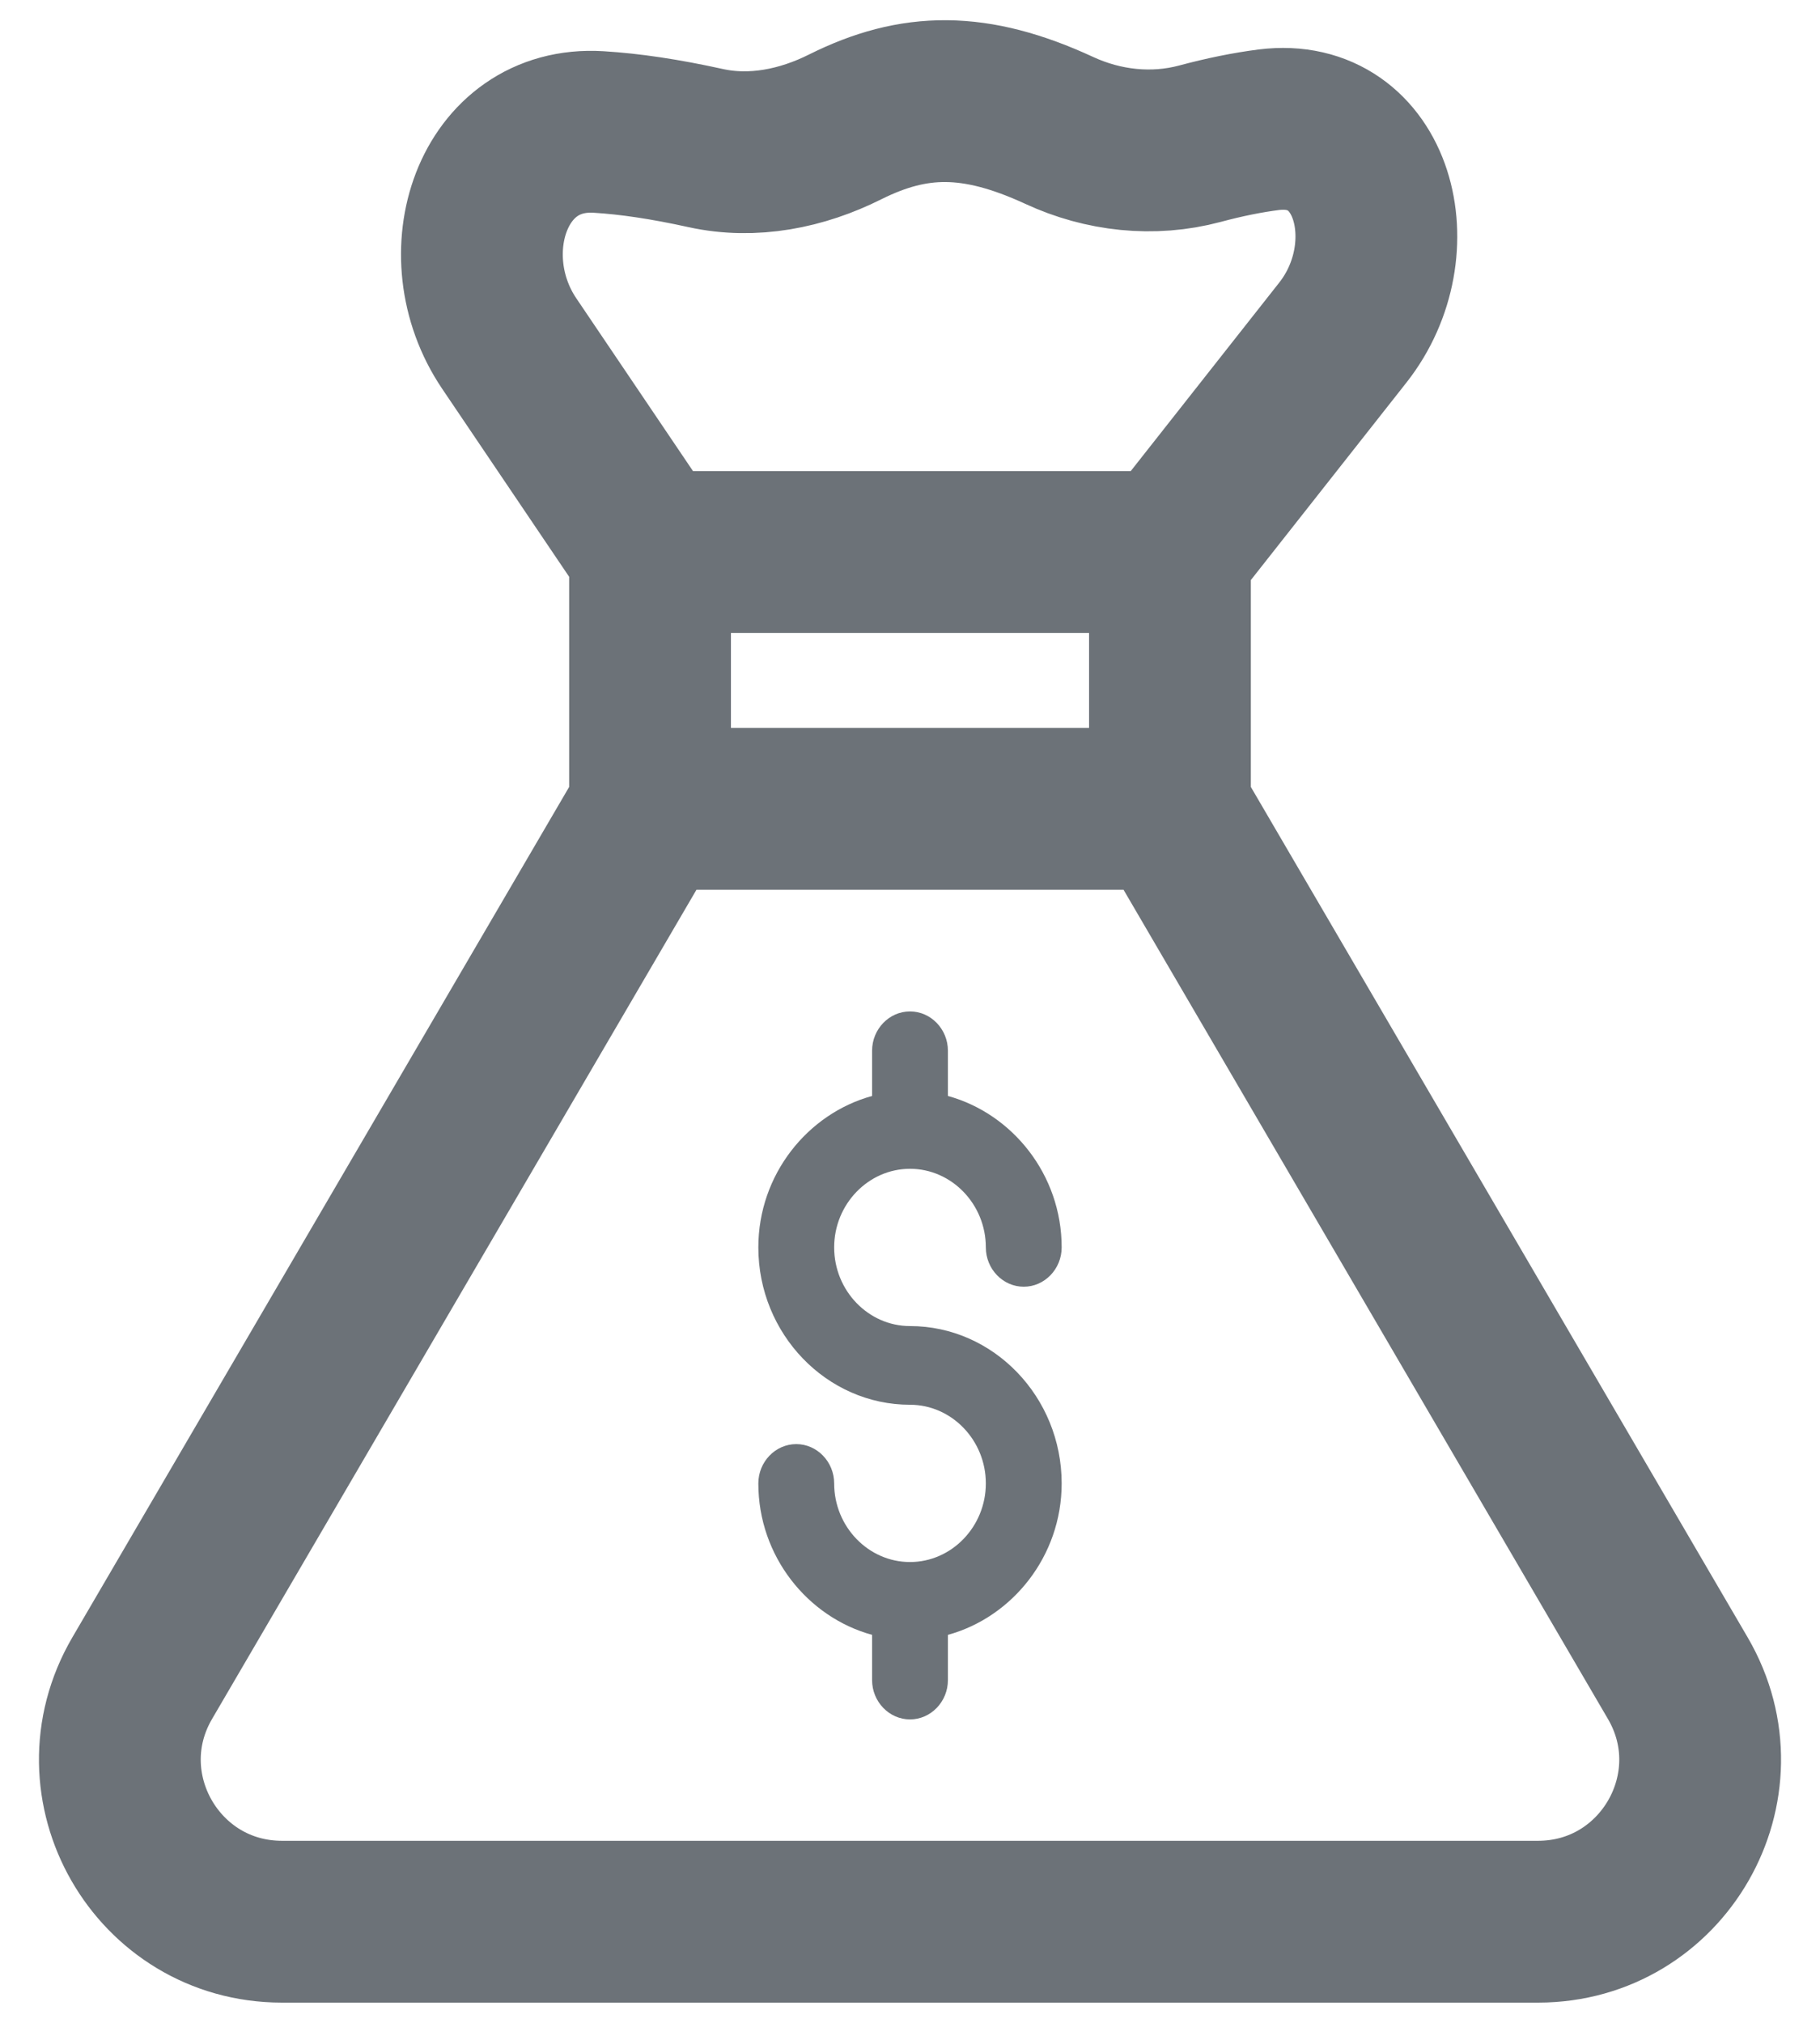
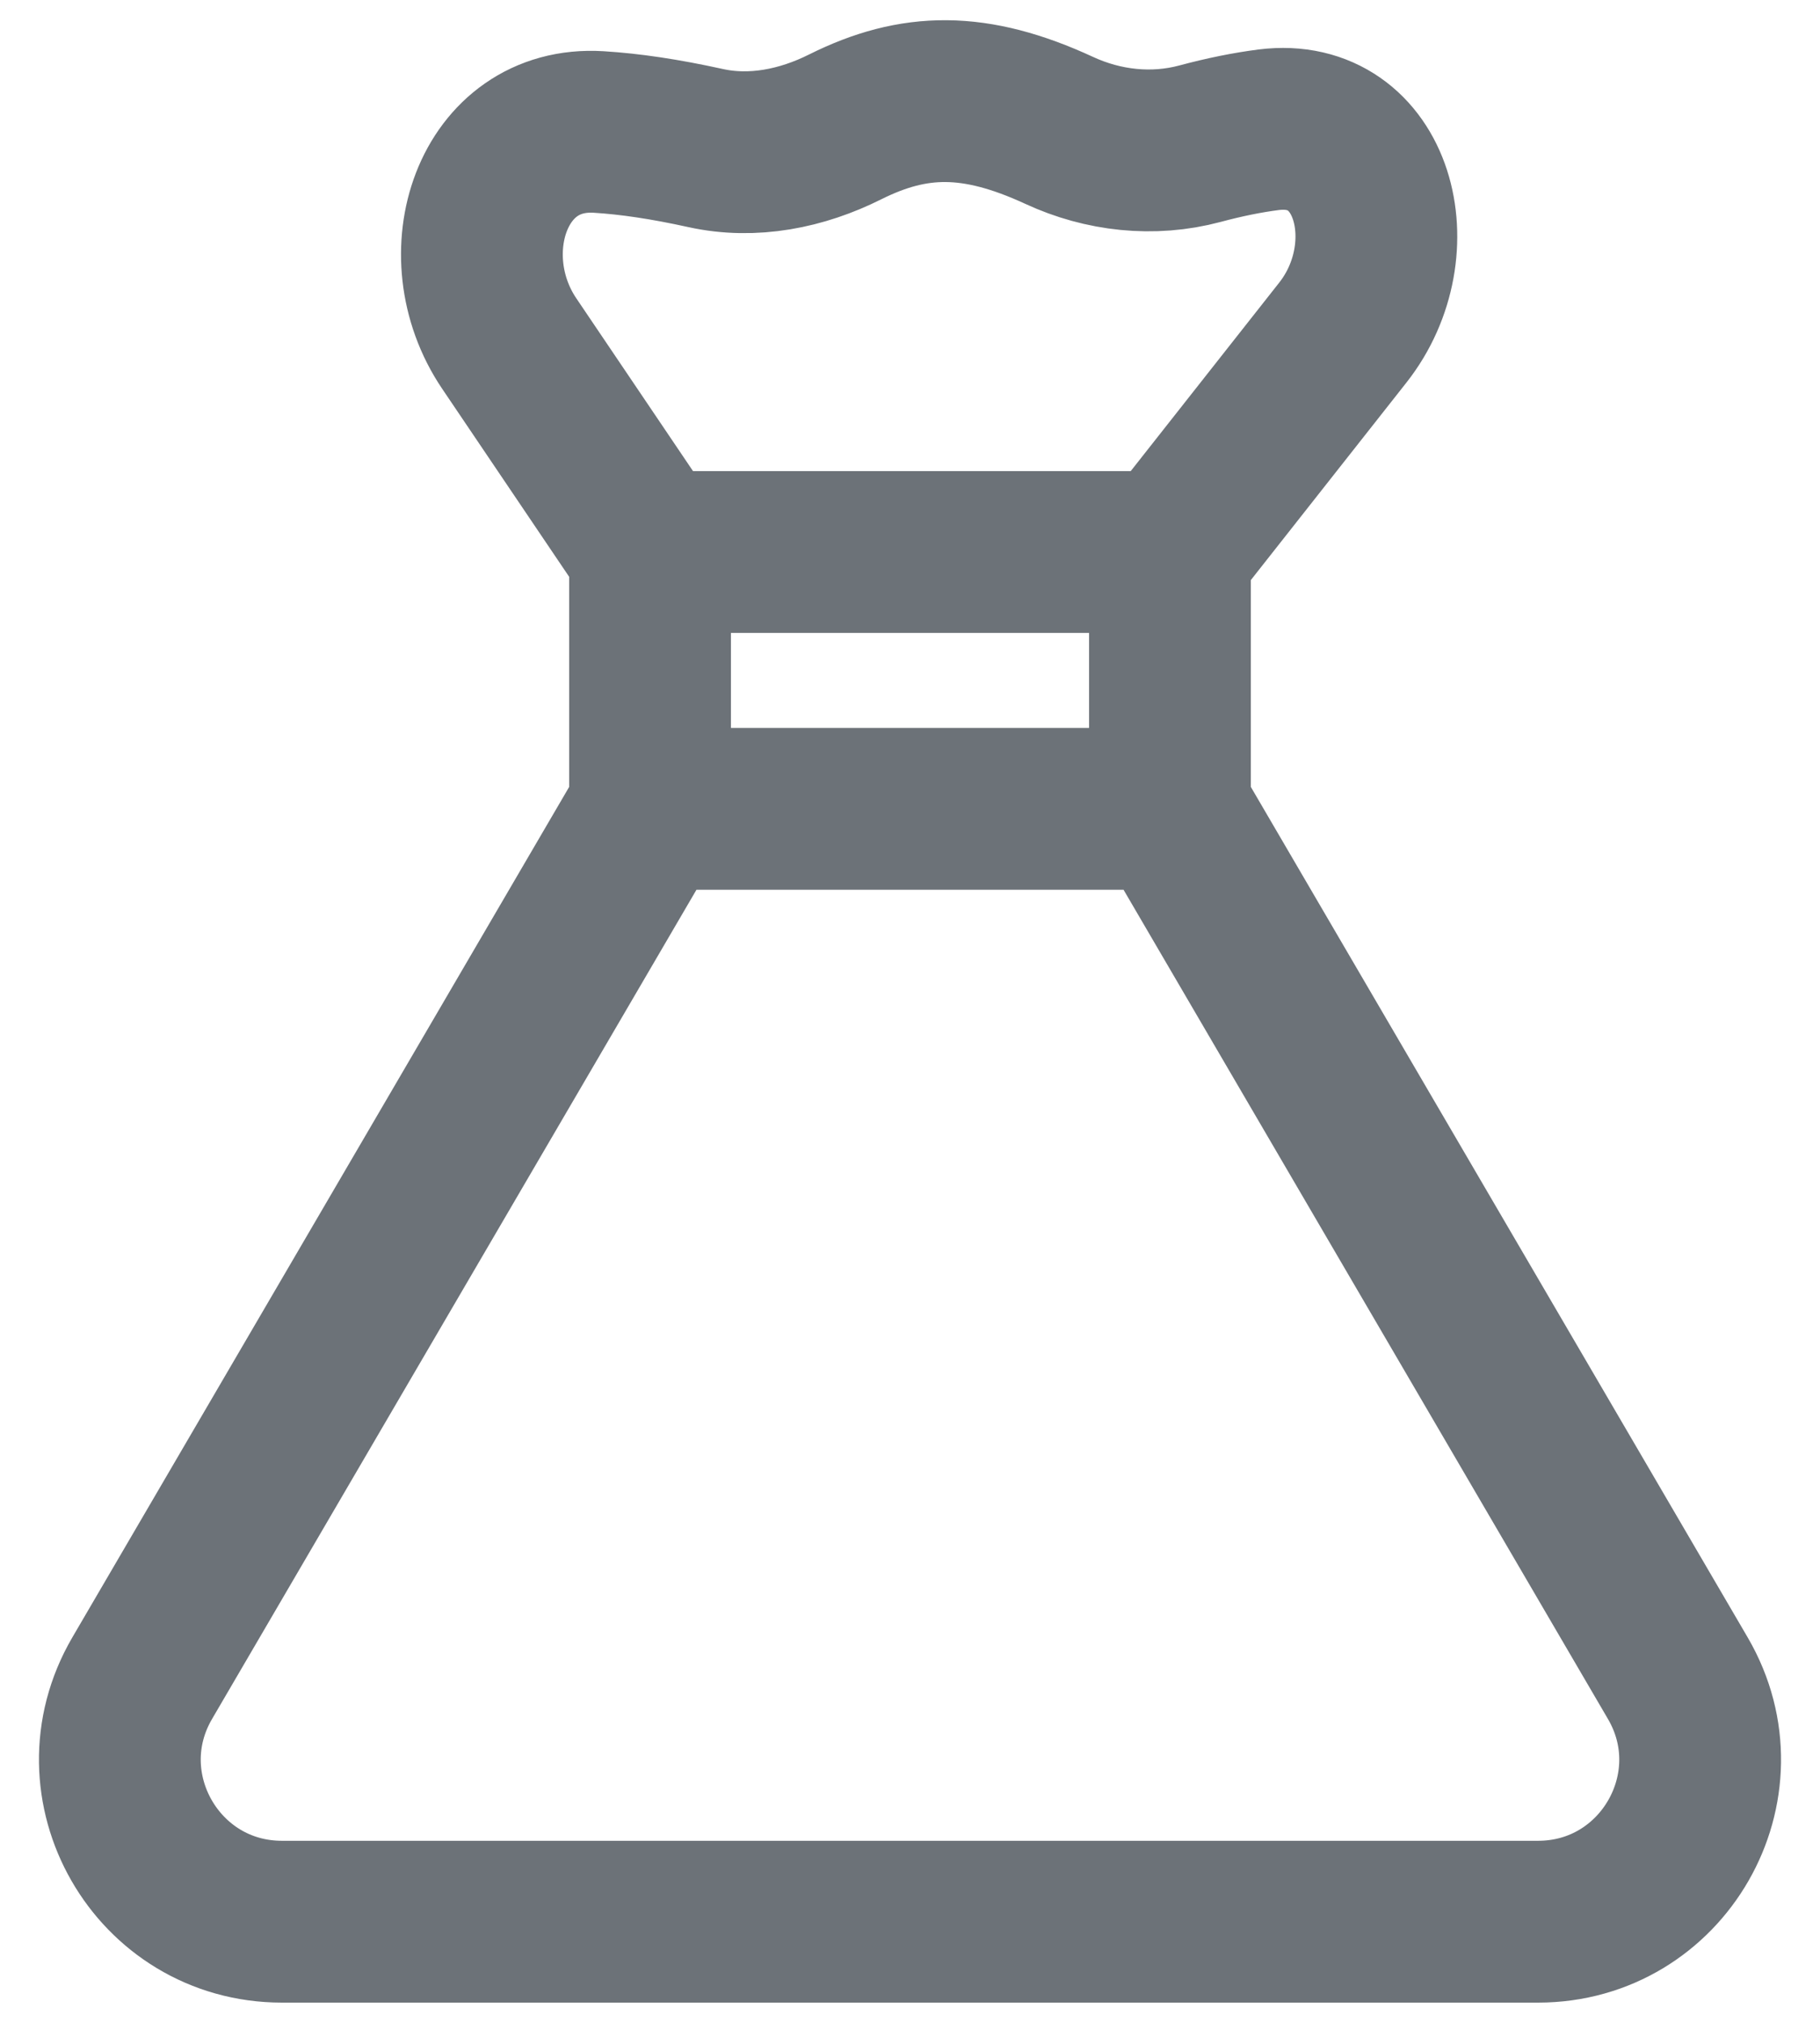
<svg xmlns="http://www.w3.org/2000/svg" width="18" height="20" viewBox="0 0 18 20" fill="none">
  <path d="M11.571 7.997L16.594 16.593C17.217 17.66 16.447 19 15.212 19H2.788C1.553 19 0.783 17.66 1.406 16.593L6.429 7.997M11.571 7.997H6.429M11.571 7.997V5.458M6.429 7.997V5.458M11.571 5.458H6.429M11.571 5.458L13.281 3.288C13.932 2.462 13.591 1.152 12.547 1.283C12.337 1.31 12.113 1.355 11.867 1.421C11.403 1.545 10.911 1.491 10.475 1.289C9.641 0.904 9.04 0.915 8.36 1.254C7.931 1.469 7.447 1.567 6.979 1.464C6.575 1.375 6.231 1.324 5.921 1.305C4.864 1.24 4.444 2.519 5.036 3.396L6.429 5.458" stroke="#6C7278" stroke-width="1.6" stroke-linecap="round" stroke-linejoin="round" />
-   <path d="M8.25 12.333C8.25 12.761 8.588 13.111 9 13.111C9.825 13.111 10.5 13.811 10.5 14.667C10.5 15.386 10.012 15.989 9.375 16.164V16.611C9.375 16.825 9.206 17 9 17C8.794 17 8.625 16.825 8.625 16.611V16.164C7.987 15.989 7.5 15.386 7.5 14.667C7.5 14.453 7.669 14.278 7.875 14.278C8.081 14.278 8.25 14.453 8.25 14.667C8.25 15.094 8.588 15.444 9 15.444C9.412 15.444 9.75 15.094 9.75 14.667C9.75 14.239 9.412 13.889 9 13.889C8.175 13.889 7.5 13.189 7.5 12.333C7.5 11.614 7.987 11.011 8.625 10.836V10.389C8.625 10.175 8.794 10 9 10C9.206 10 9.375 10.175 9.375 10.389V10.836C10.012 11.011 10.5 11.614 10.5 12.333C10.5 12.547 10.331 12.722 10.125 12.722C9.919 12.722 9.75 12.547 9.75 12.333C9.75 11.906 9.412 11.556 9 11.556C8.588 11.556 8.25 11.906 8.25 12.333Z" fill="#6C7278" />
</svg>